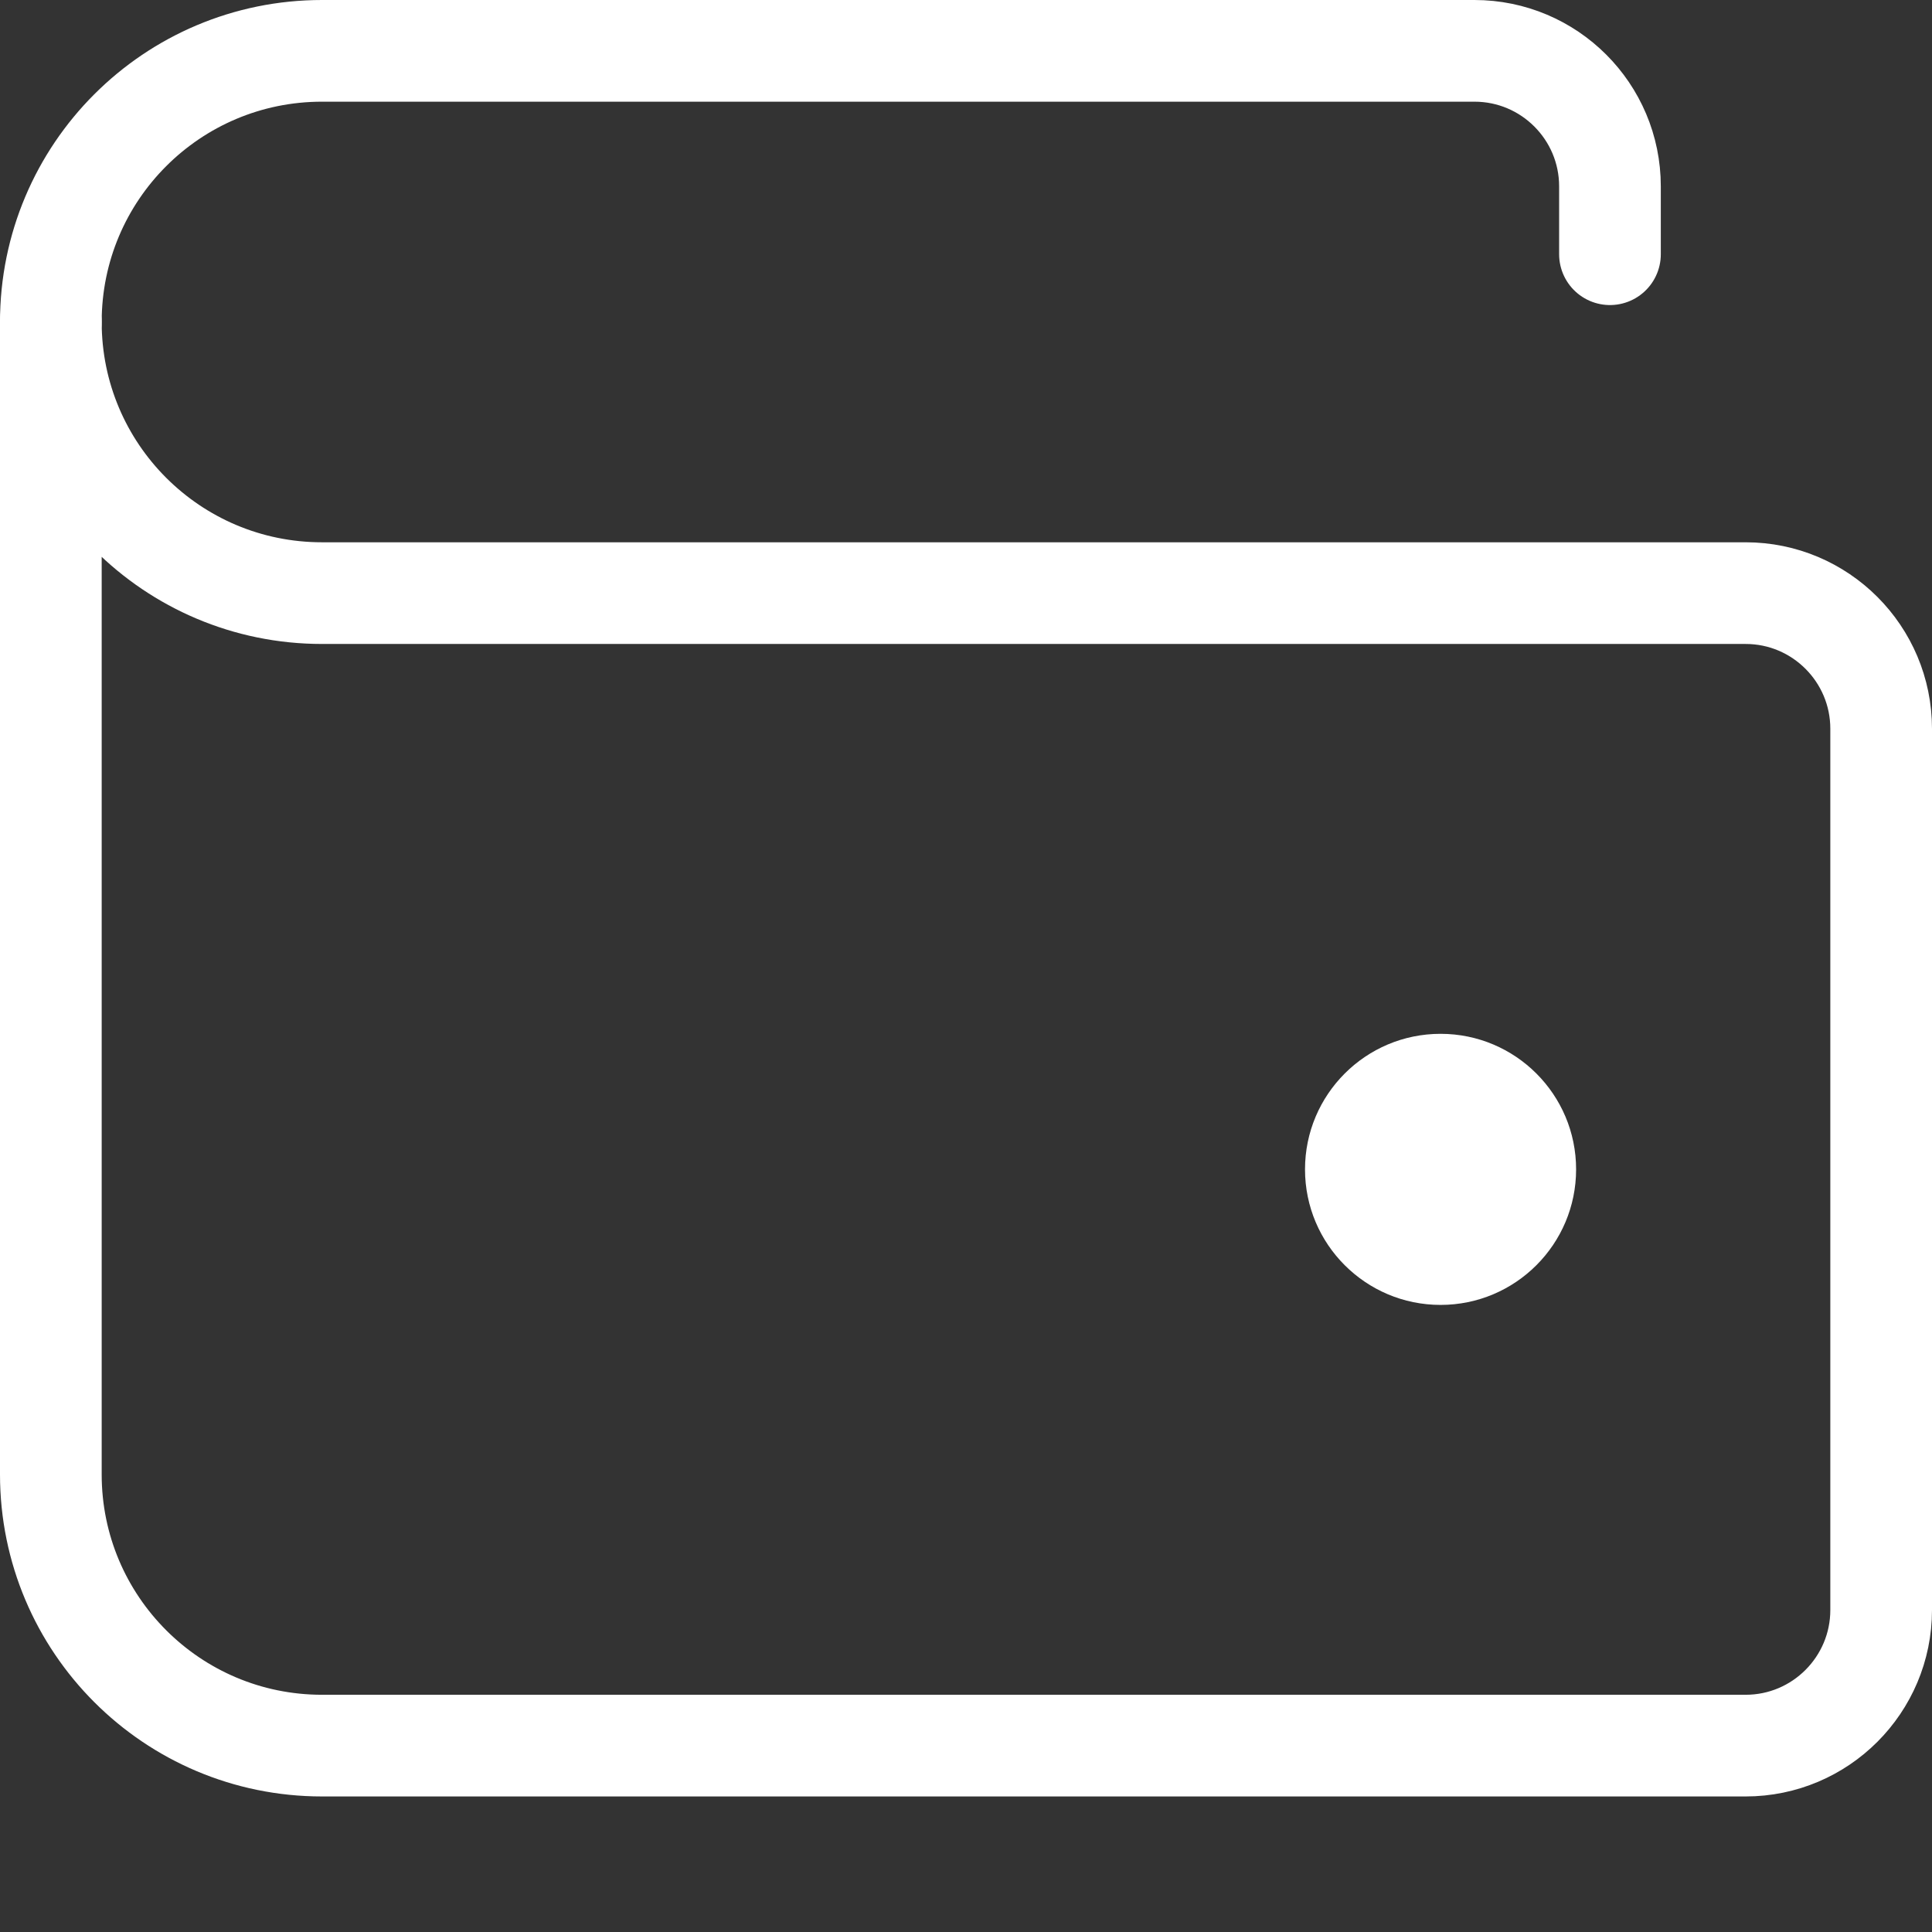
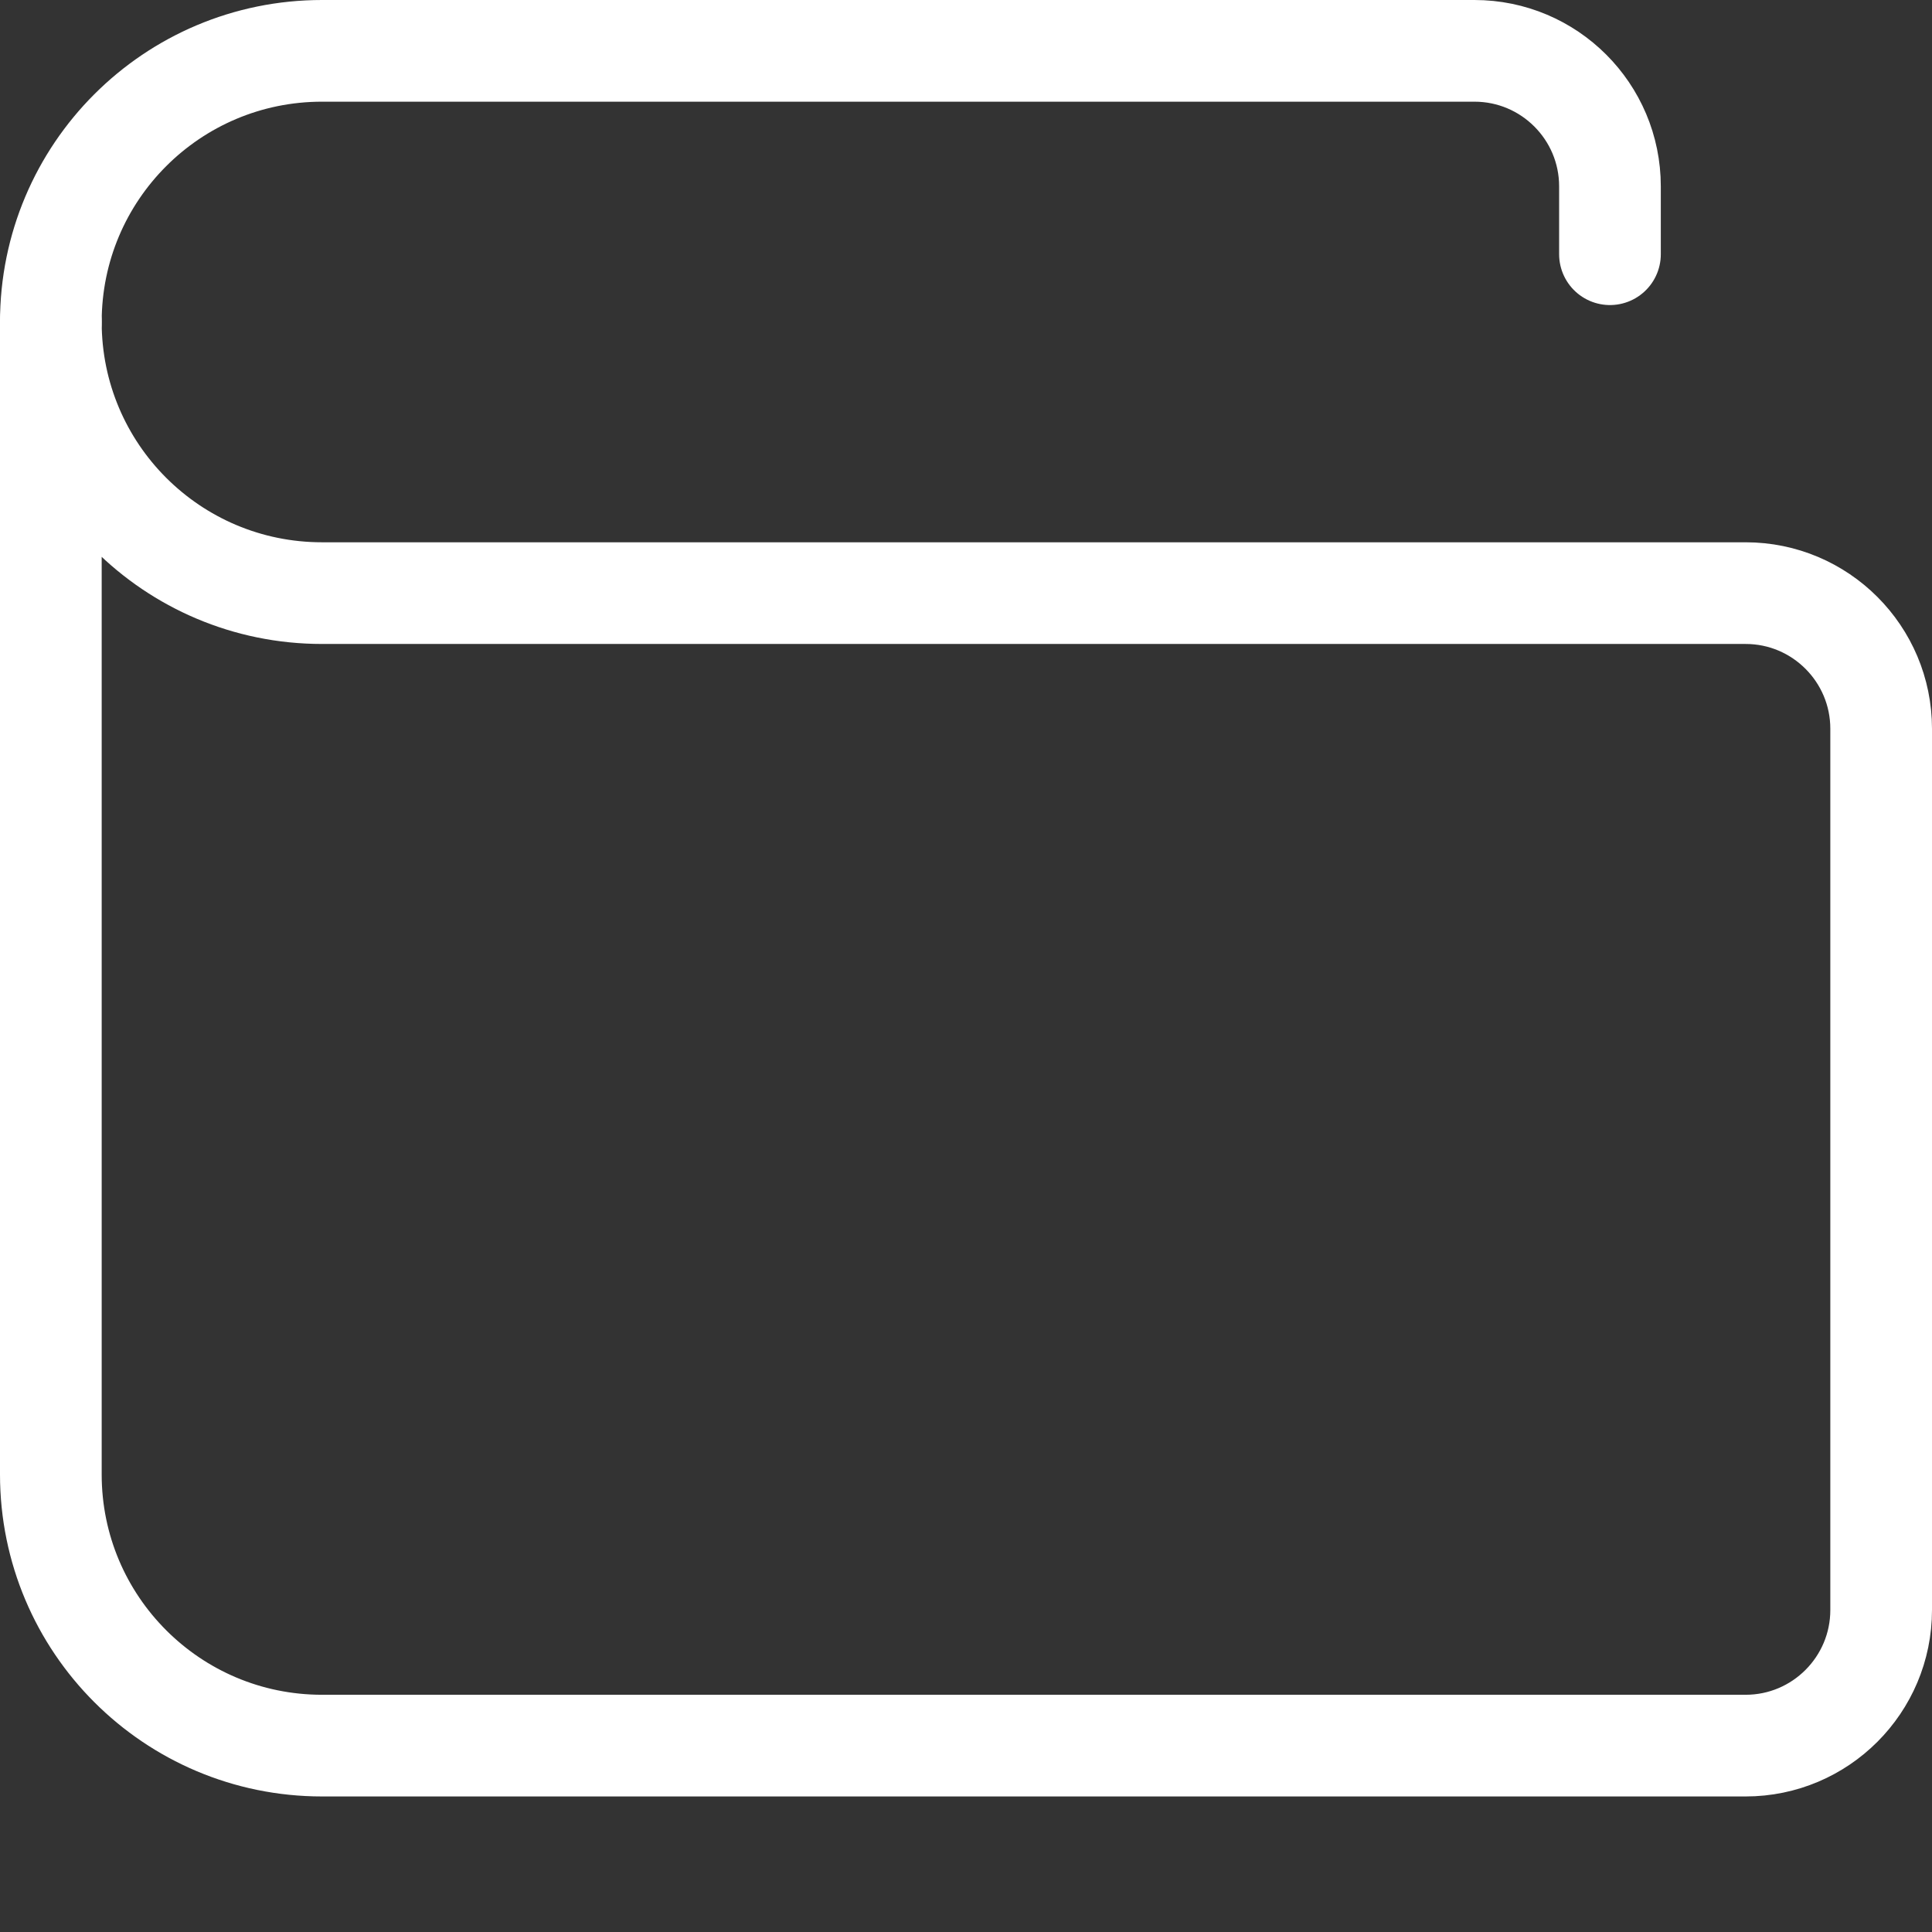
<svg xmlns="http://www.w3.org/2000/svg" width="19" height="19" viewBox="0 0 19 19" fill="none">
  <rect x="0" y="0" width="19" height="19" fill="#333333" stroke="none" />
-   <path d="M14.167 12.833C14.903 12.833 15.5 12.236 15.5 11.5C15.5 10.764 14.903 10.167 14.167 10.167C13.431 10.167 12.834 10.764 12.834 11.5C12.834 12.236 13.431 12.833 14.167 12.833Z" fill="white" />
  <path d="M0.5 3.167C0.5 1.693 1.693 0.5 3.167 0.5H14.5C15.236 0.5 15.833 1.097 15.833 1.833V2.5" stroke="white" stroke-linecap="round" stroke-linejoin="round" />
  <path d="M0.5 3.167V14.5C0.5 15.973 1.693 17.167 3.167 17.167H17.167C17.903 17.167 18.5 16.569 18.5 15.833V7.167C18.5 6.431 17.903 5.833 17.167 5.833H3.167C1.693 5.833 0.5 4.64 0.5 3.167Z" stroke="white" stroke-linecap="round" stroke-linejoin="round" />
</svg>